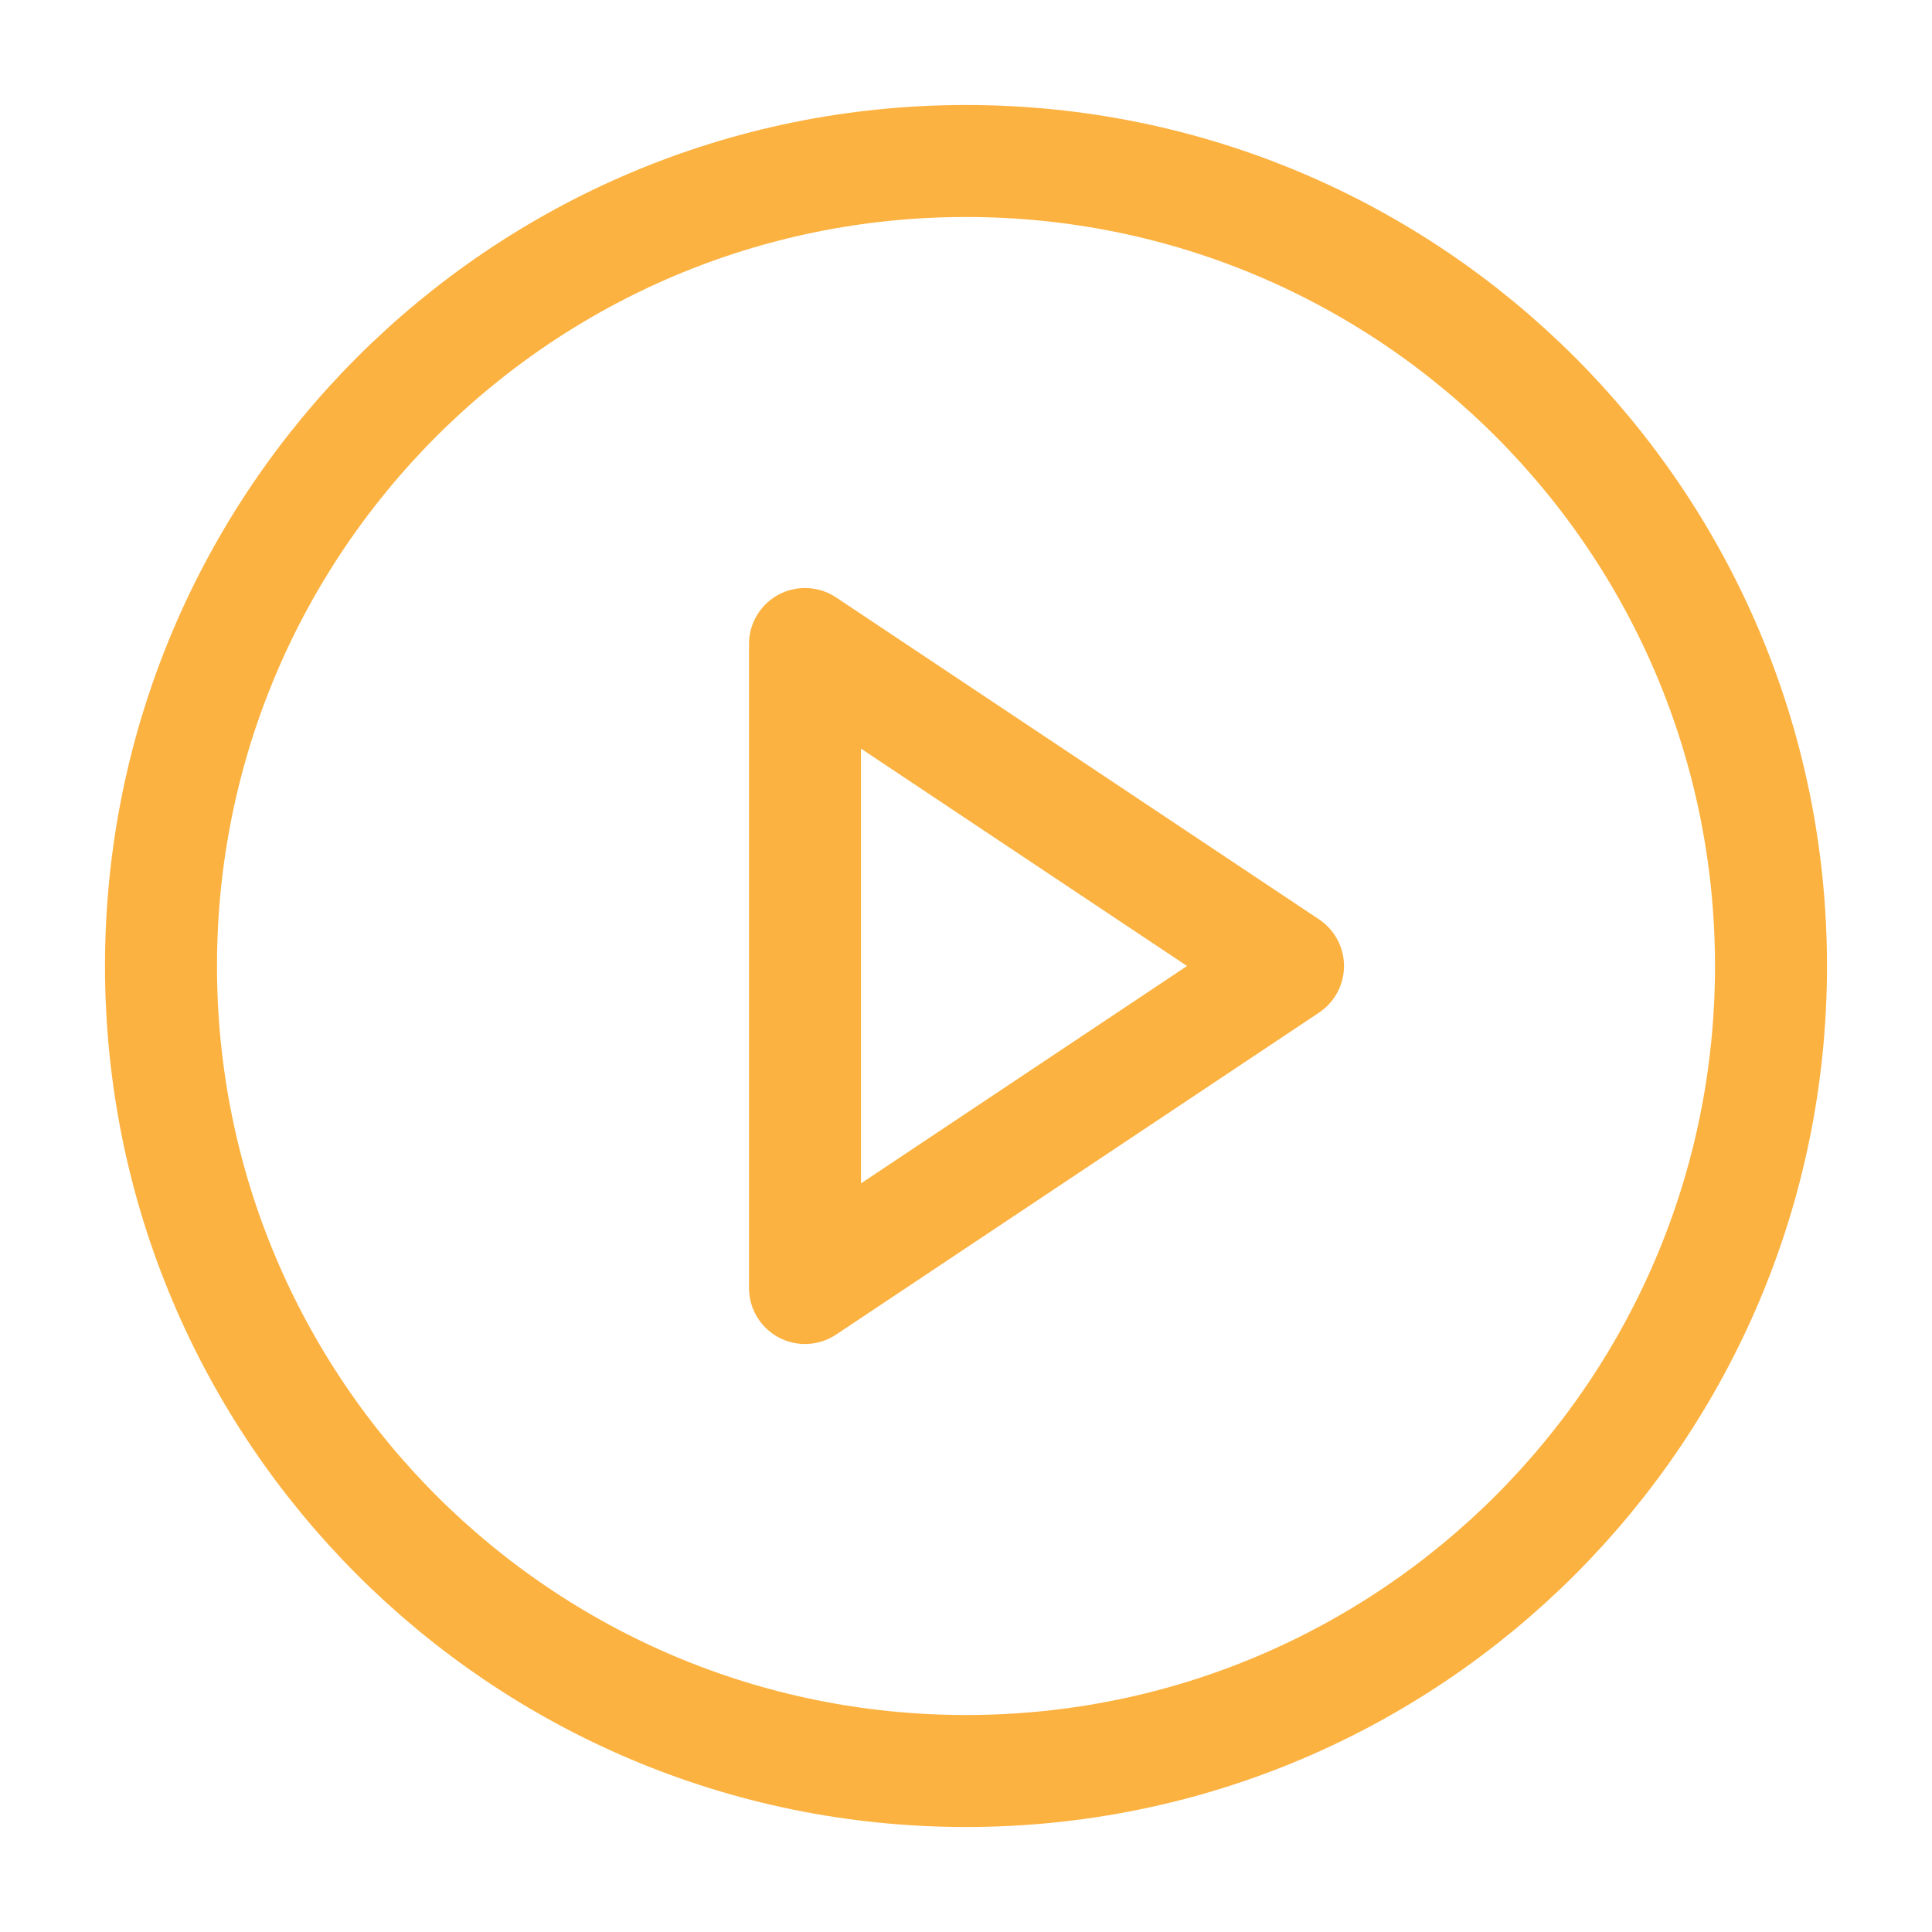
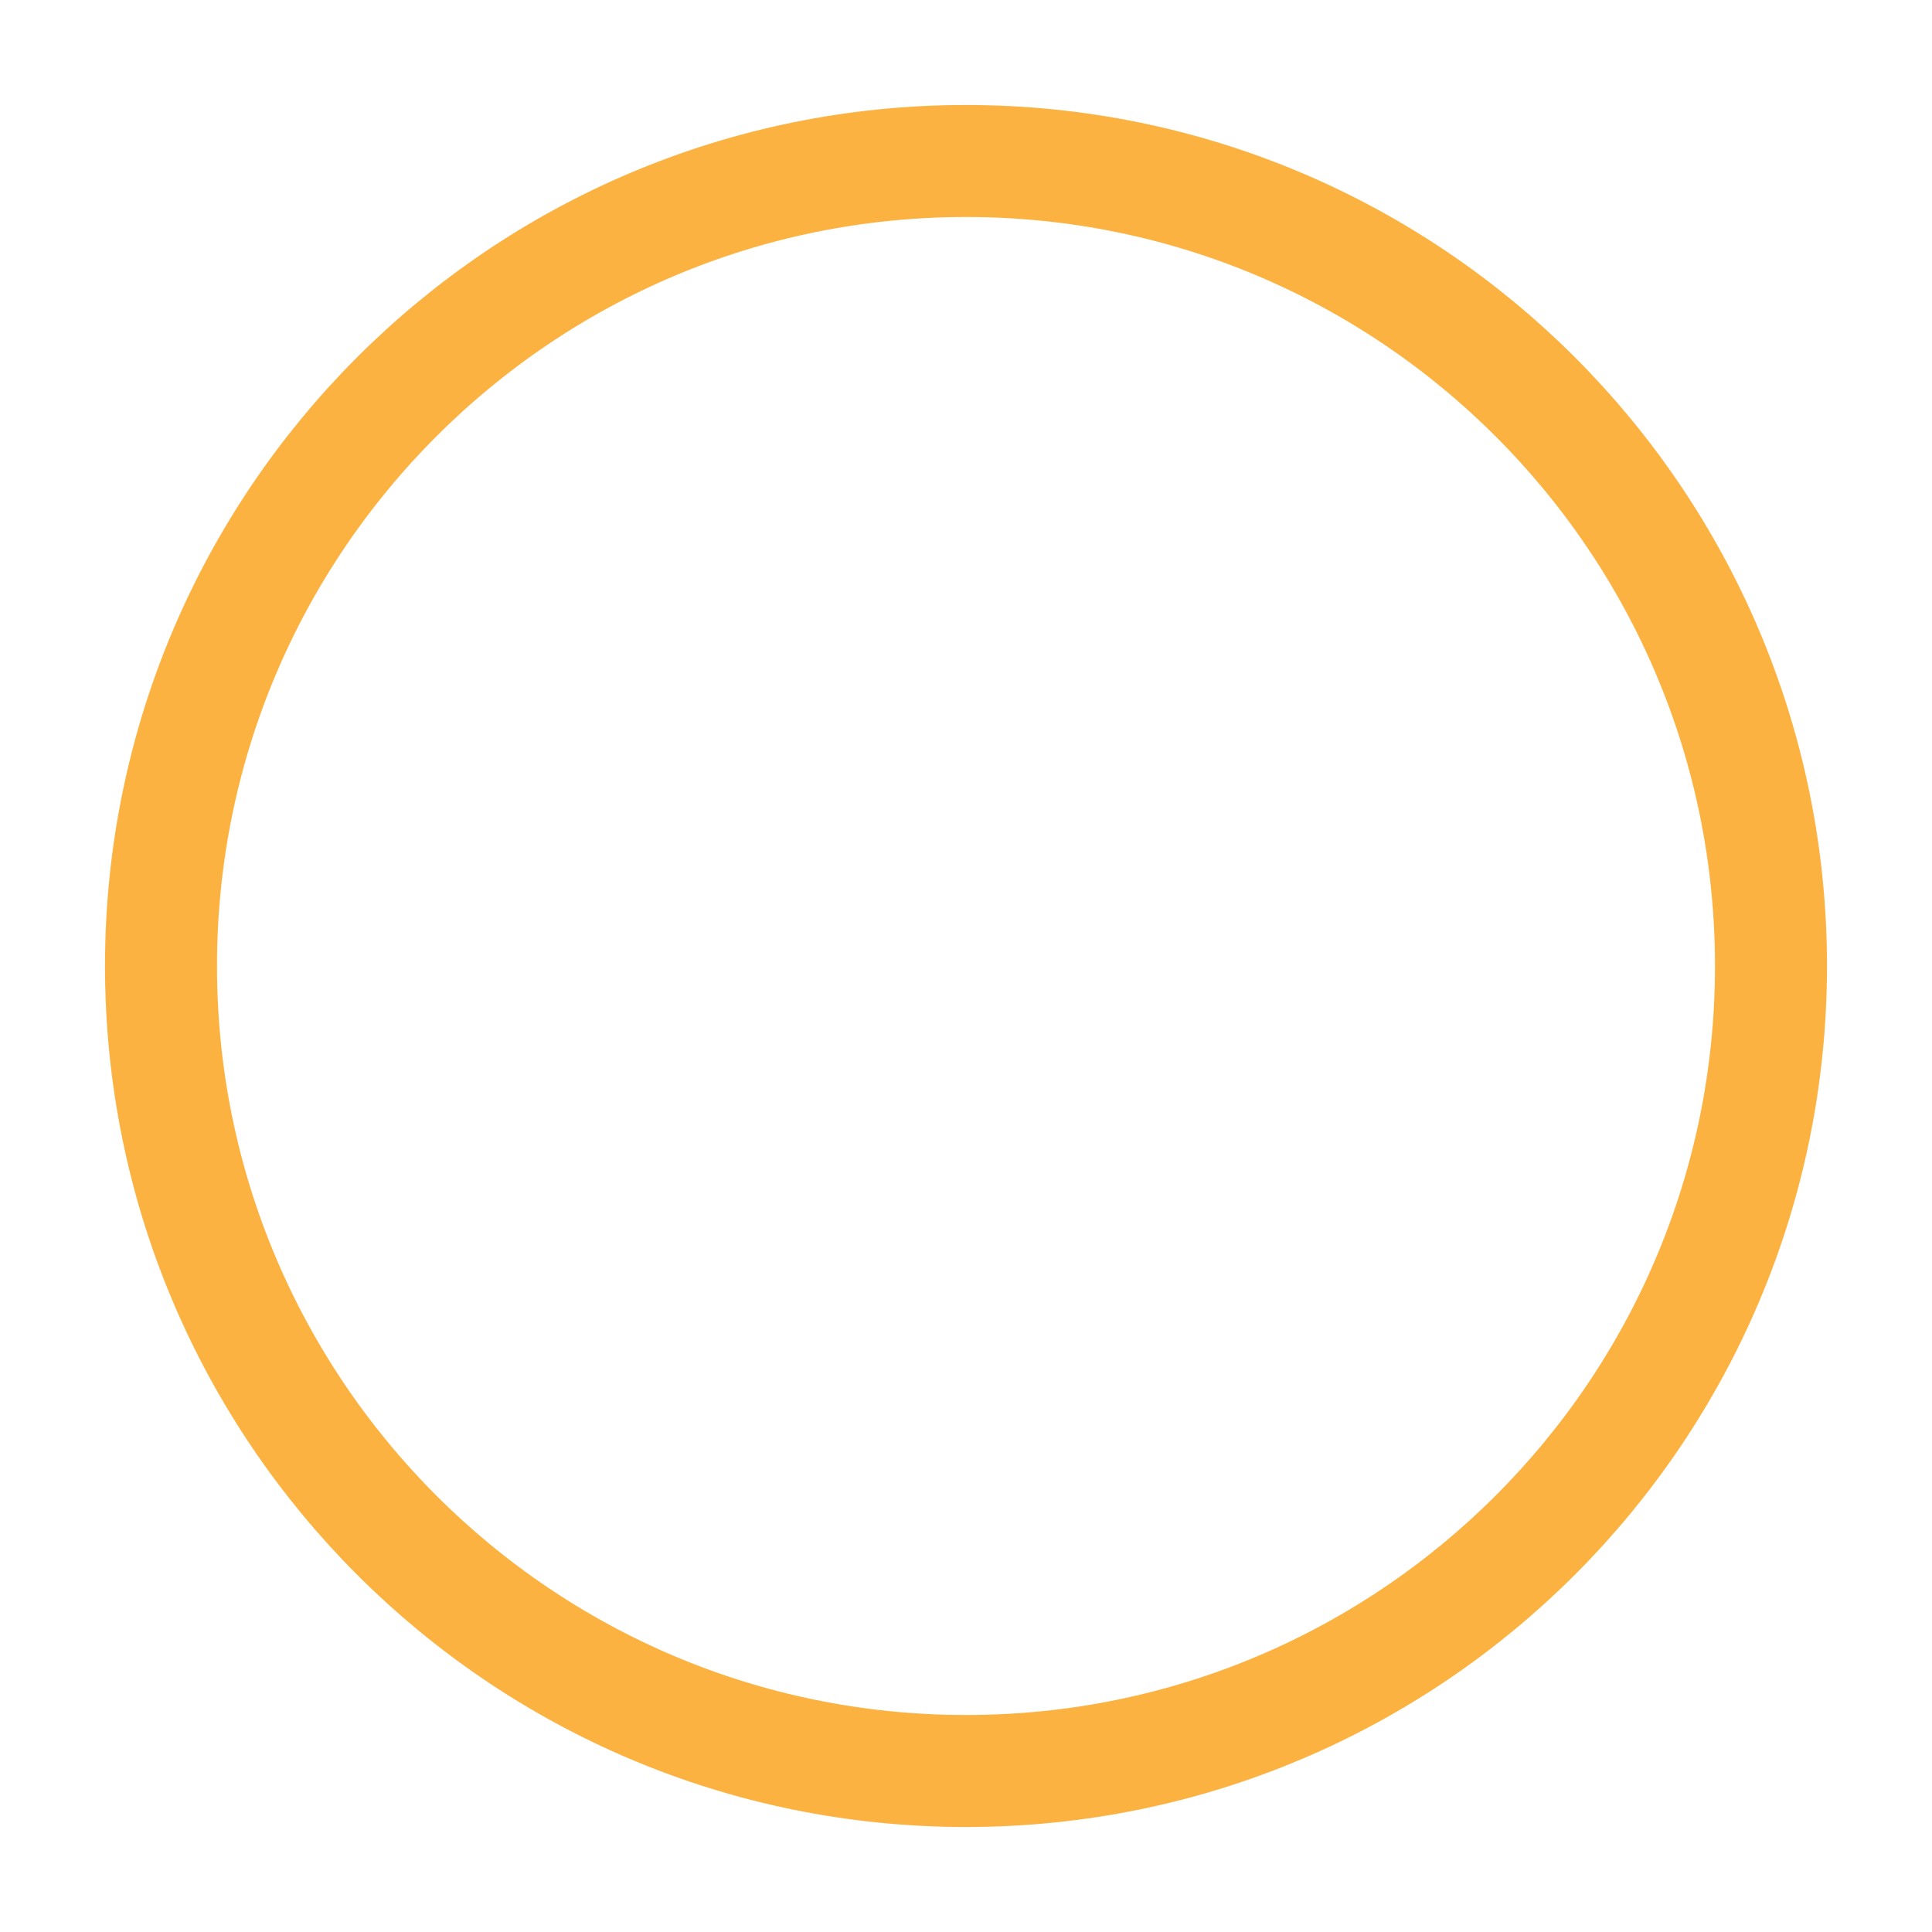
<svg xmlns="http://www.w3.org/2000/svg" width="69" height="69" viewBox="0 0 69 69" fill="none">
  <path d="M34.5 63.25C50.378 63.25 63.25 50.378 63.25 34.5C63.25 18.622 50.378 5.75 34.5 5.75C18.622 5.75 5.75 18.622 5.75 34.5C5.75 50.378 18.622 63.25 34.5 63.25Z" stroke="#FCB241" stroke-width="4" stroke-linecap="round" stroke-linejoin="round" />
-   <path d="M28.75 23L46 34.5L28.75 46V23Z" stroke="#FCB241" stroke-width="4" stroke-linecap="round" stroke-linejoin="round" />
</svg>